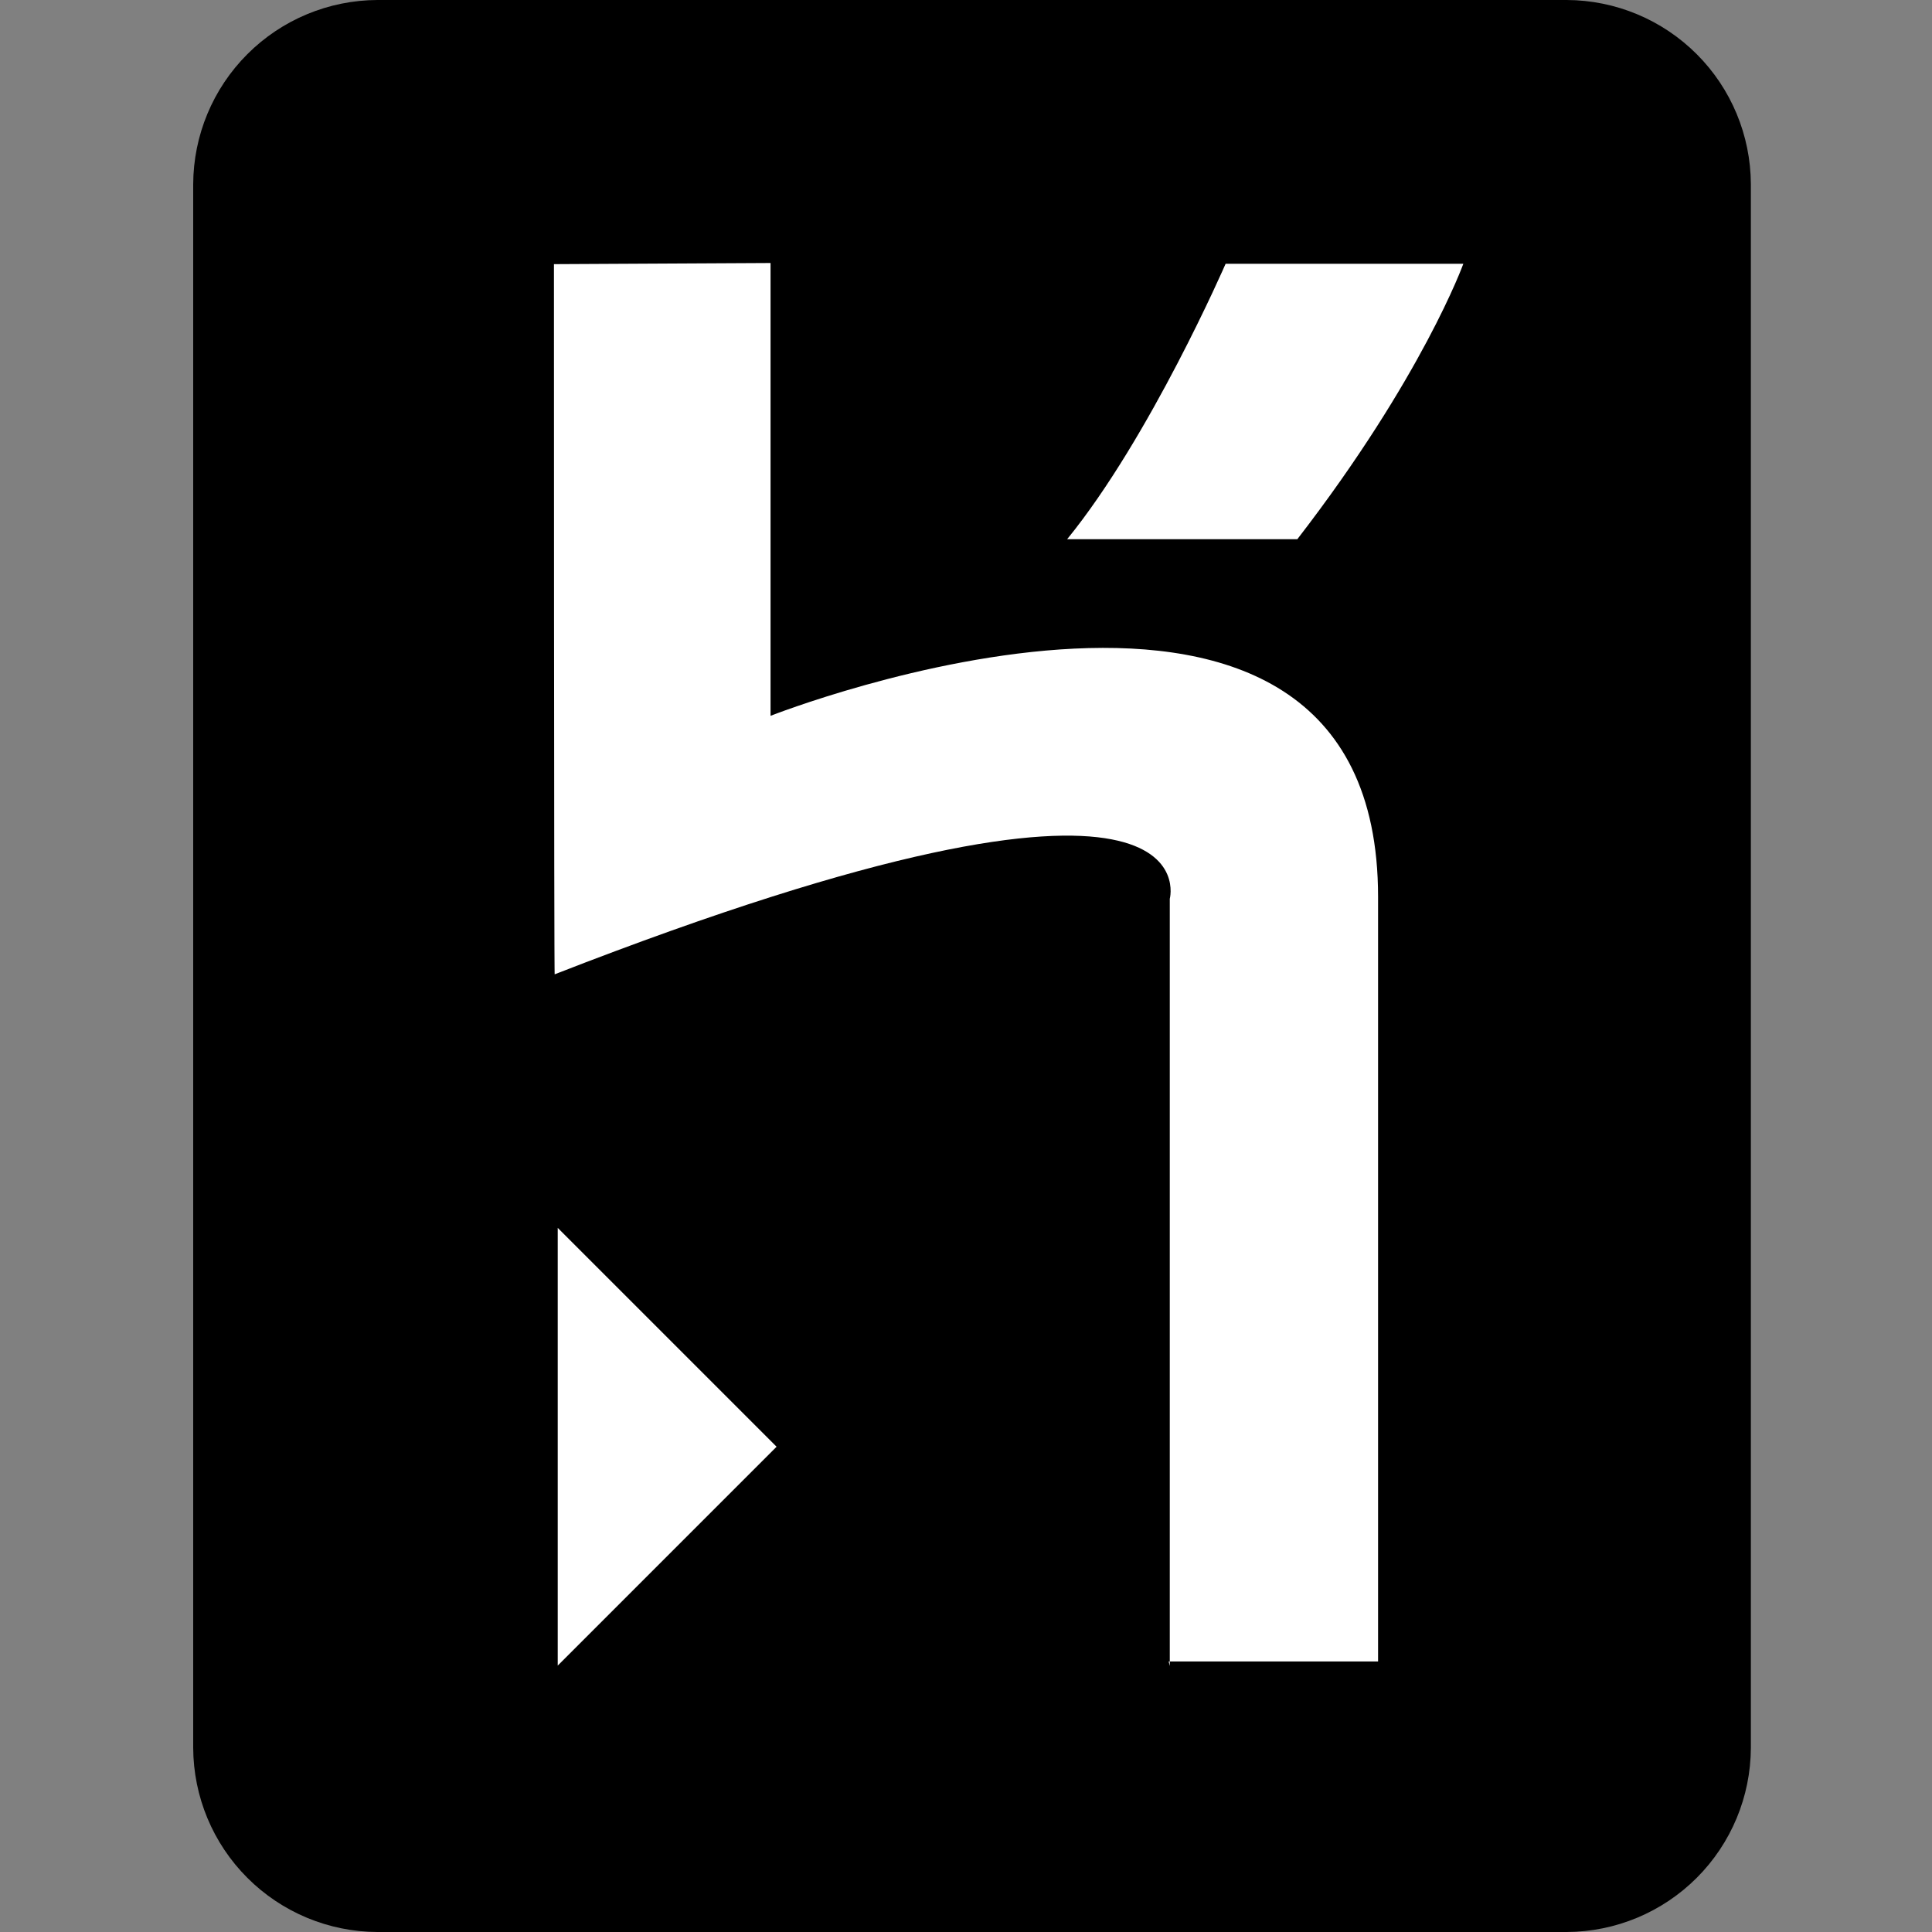
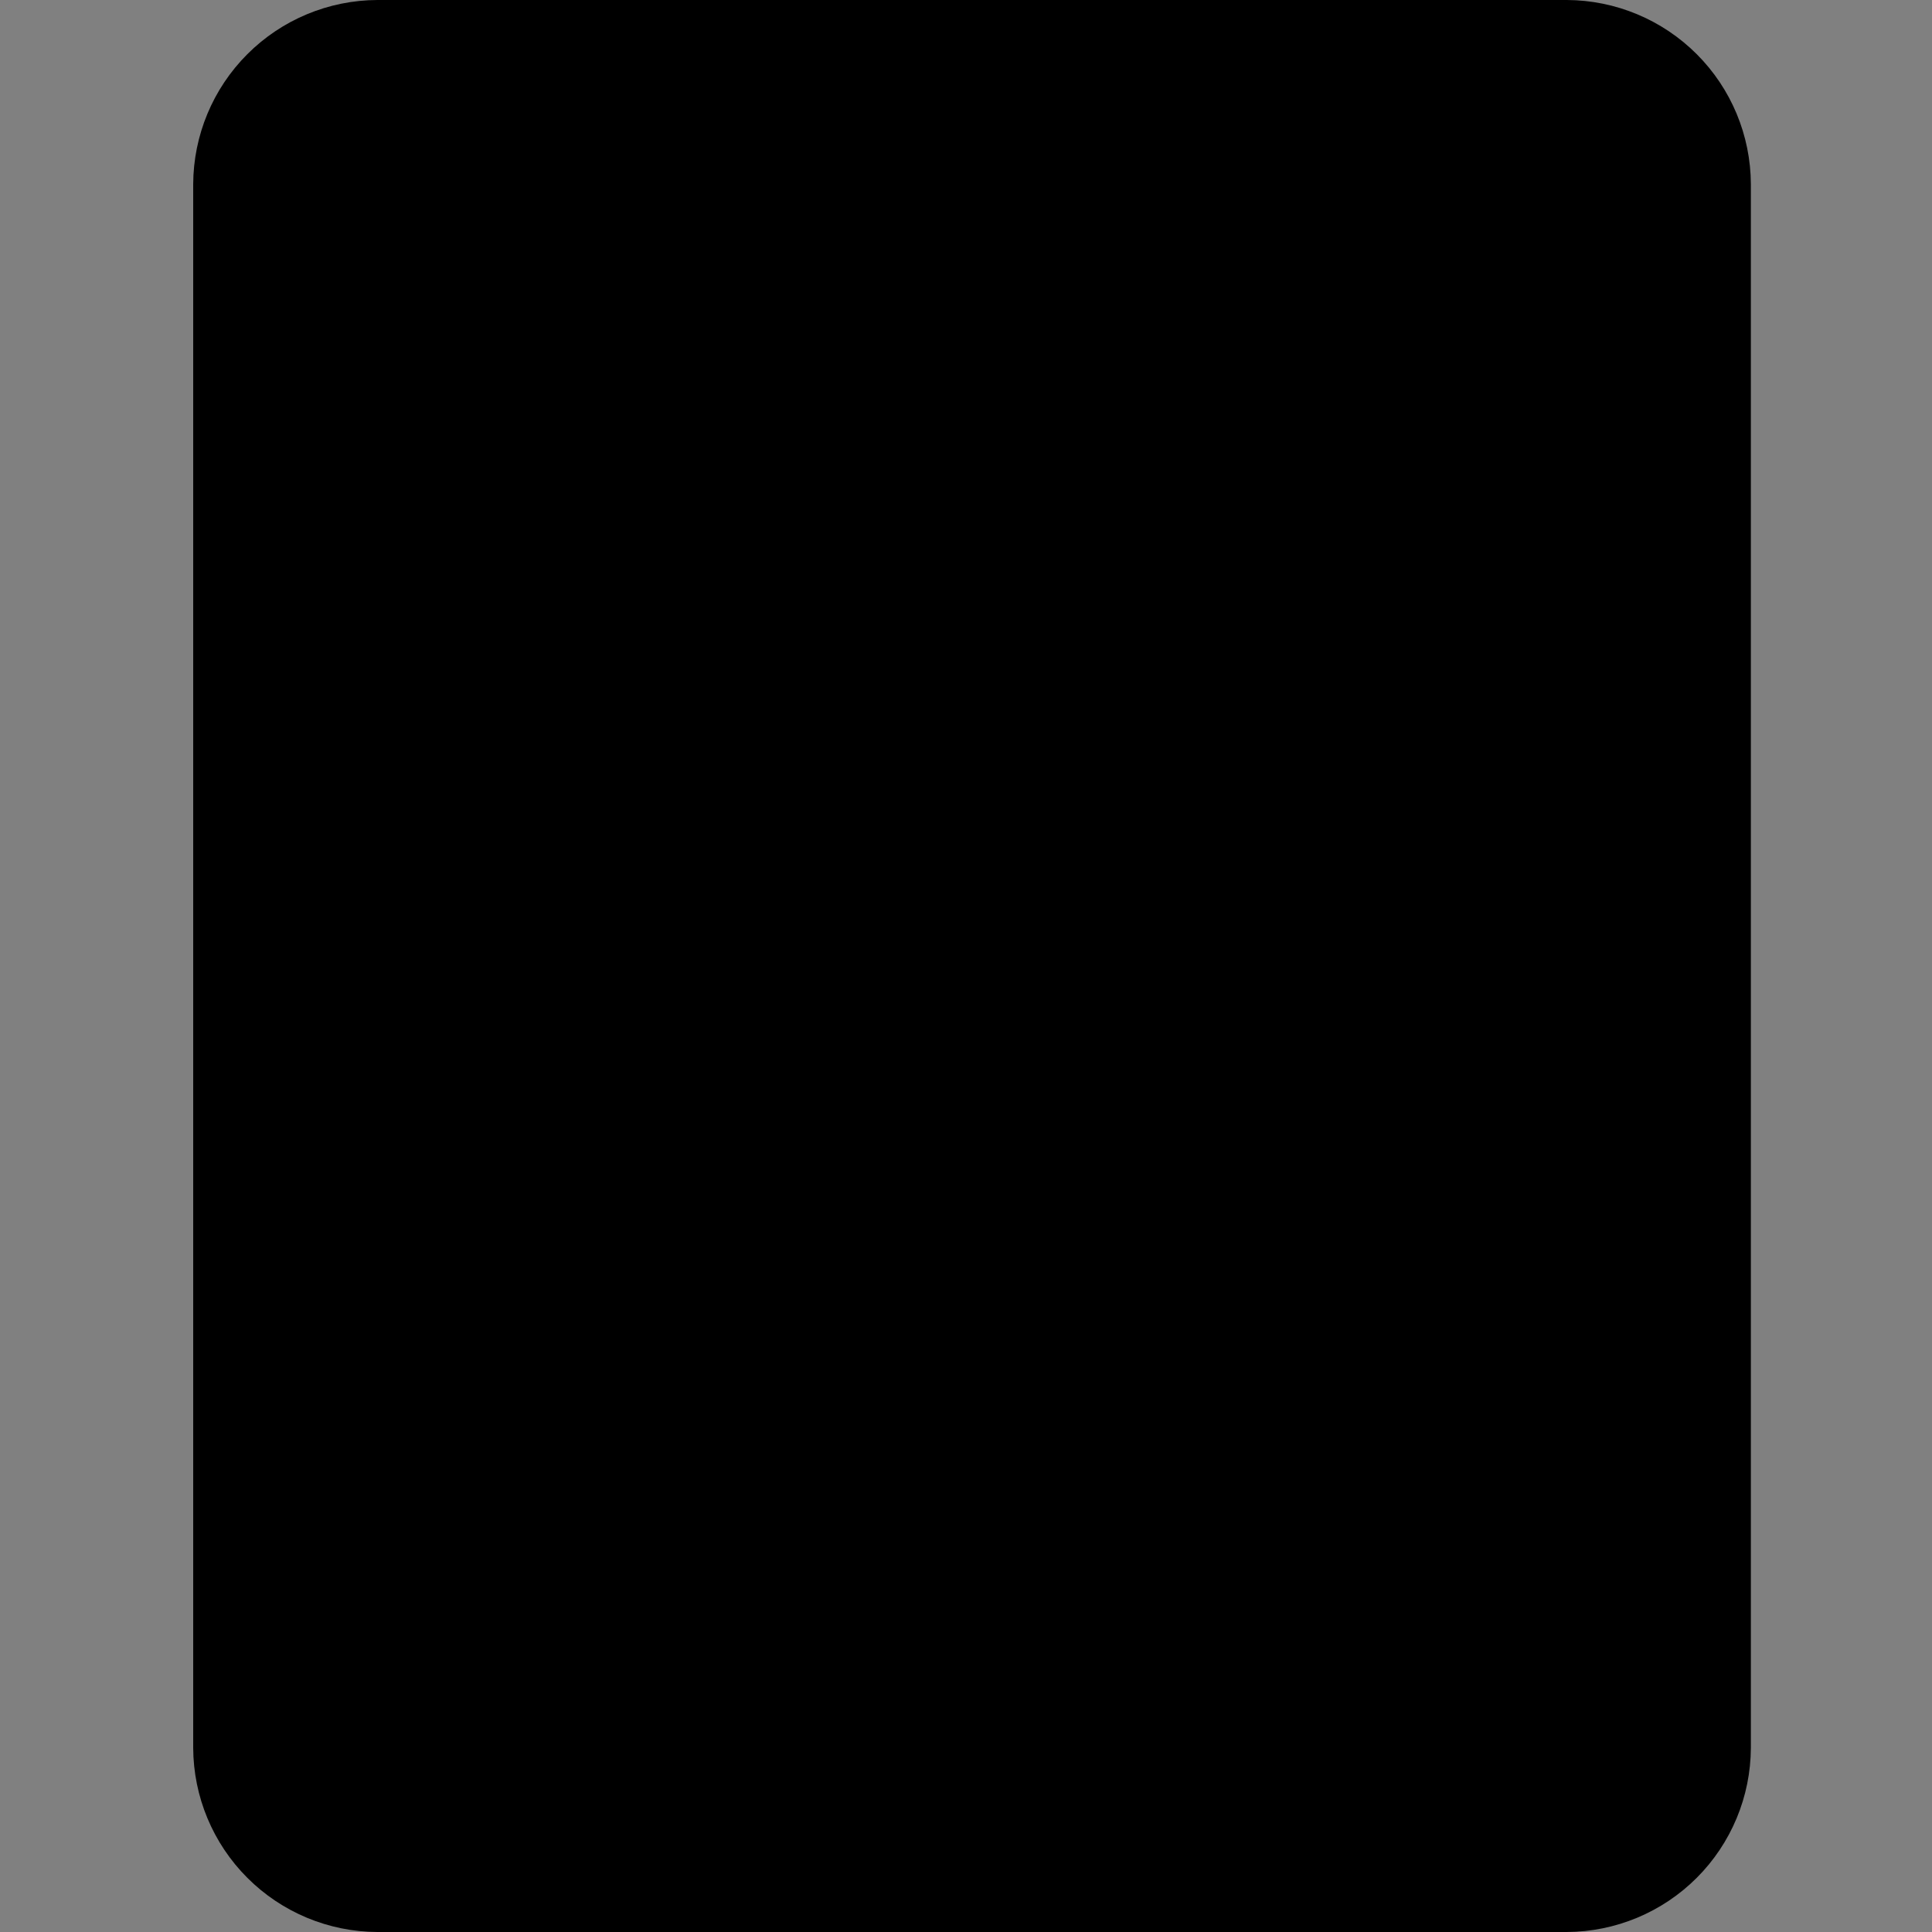
<svg xmlns="http://www.w3.org/2000/svg" width="90" height="90" viewBox="0 0 90 90" fill="none">
  <rect x="0" y="0" width="90" height="90" fill="#808080" stroke="none" />
  <path d="M72.984 90H17.578C15.306 89.991 13.129 89.084 11.523 87.477C9.916 85.871 9.009 83.694 9 81.422V8.578C9.009 6.306 9.916 4.129 11.523 2.523C13.129 0.916 15.306 0.009 17.578 0L72.984 0C75.257 0.009 77.433 0.916 79.04 2.523C80.647 4.129 81.553 6.306 81.562 8.578V81.422C81.553 83.694 80.647 85.871 79.04 87.477C77.433 89.084 75.257 89.991 72.984 90Z" fill="black" />
-   <path d="M54.493 77.607V41.871C54.493 41.871 56.813 33.31 25.84 45.387C25.805 45.703 25.805 12.305 25.805 12.305L35.895 12.252V33.346C35.895 33.346 64.196 22.184 64.196 41.783V77.397H54.44L54.493 77.607ZM60.258 25.119H49.711C53.579 20.373 57.094 12.287 57.094 12.287H68.168C68.168 12.287 66.27 17.561 60.434 25.119H60.258ZM25.981 77.537V57.199L36.176 67.394L25.981 77.59V77.537Z" fill="white" />
</svg>